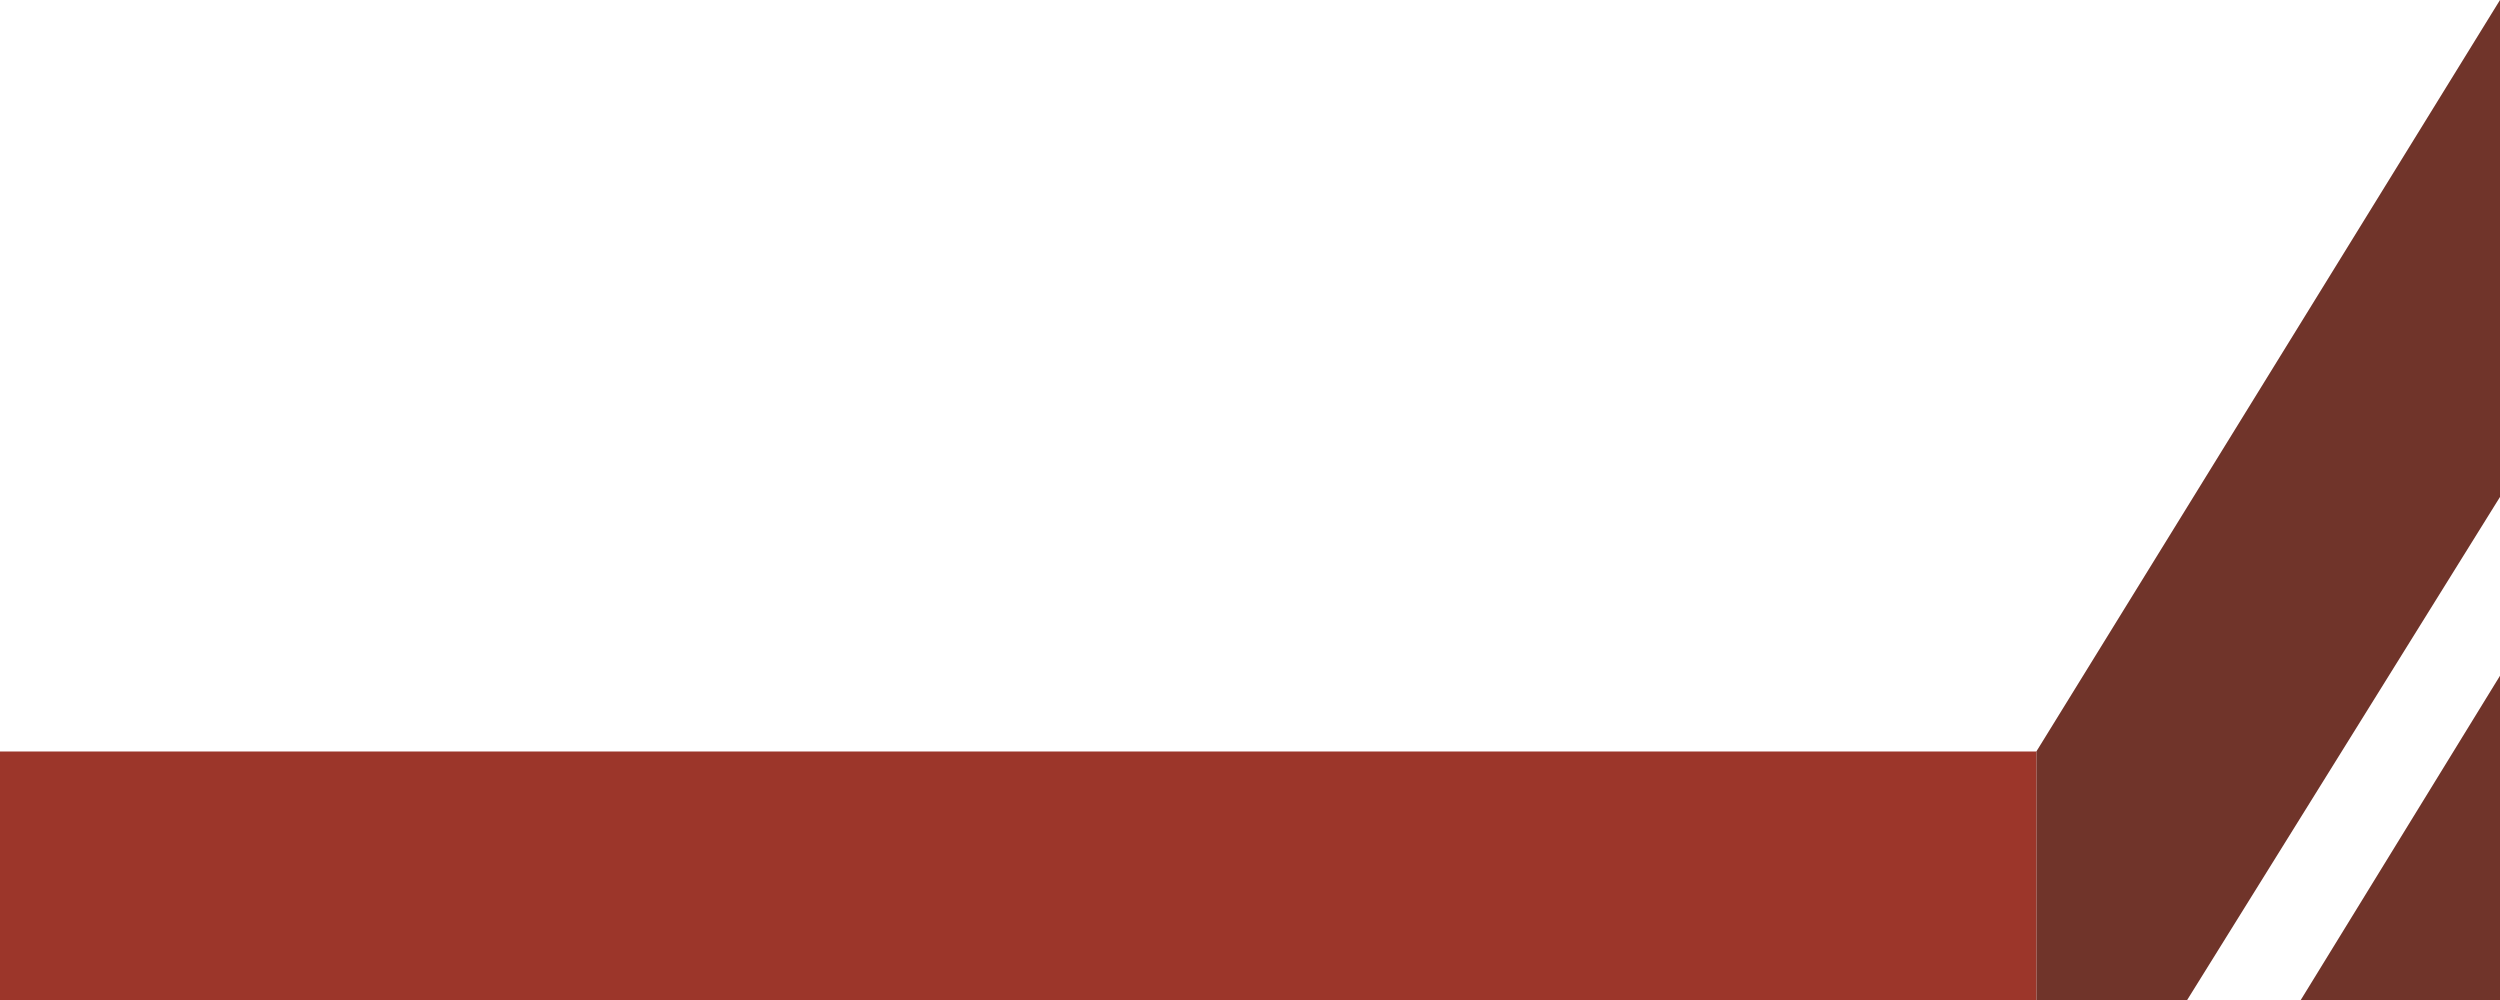
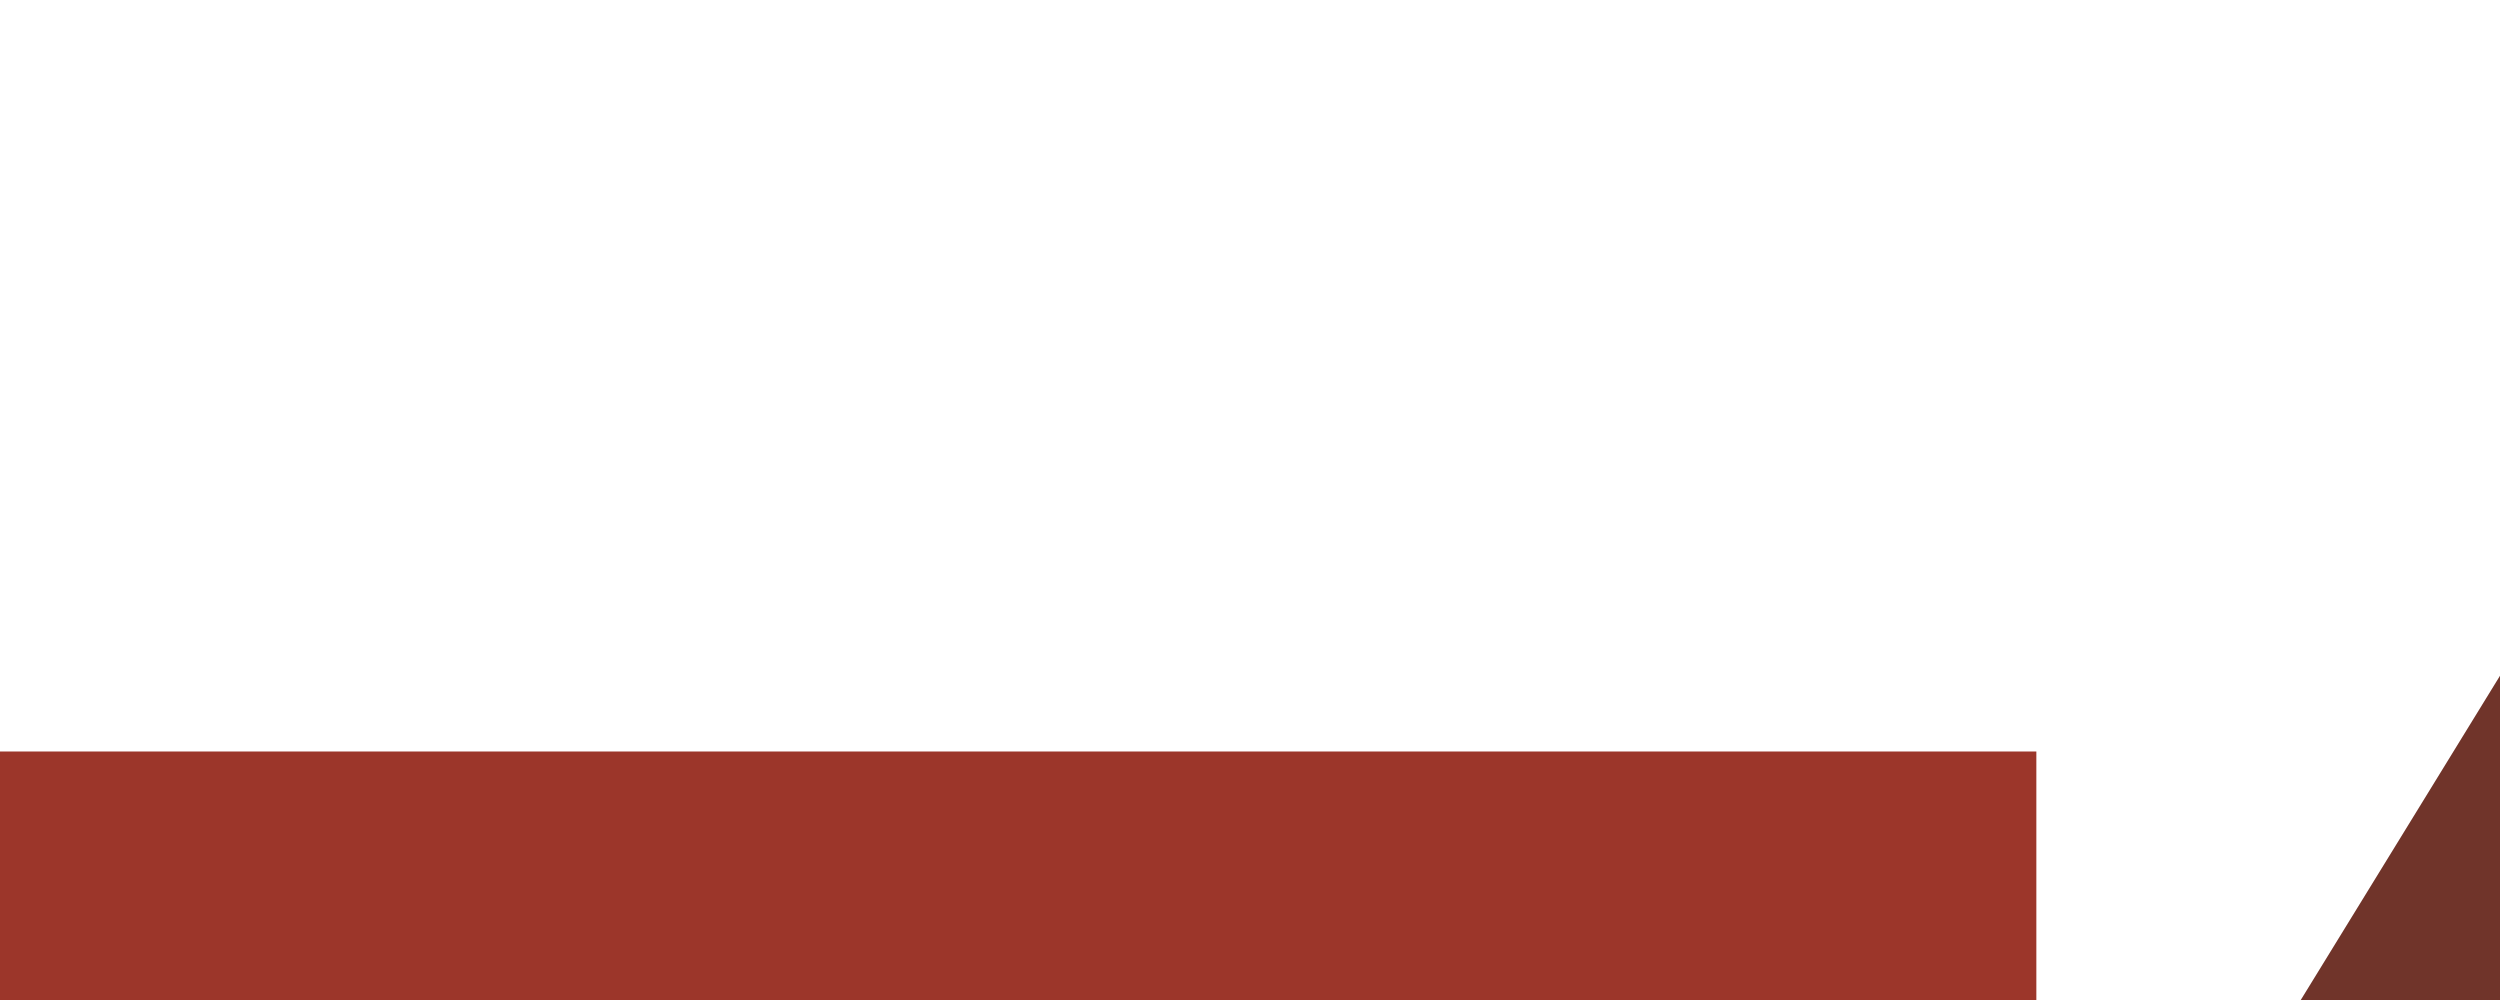
<svg xmlns="http://www.w3.org/2000/svg" id="Ebene_1" viewBox="0 0 500 200">
  <defs>
    <style>.cls-1{fill:#9c362a;}.cls-1,.cls-2{stroke-width:0px;}.cls-2{fill:#70342a;}</style>
  </defs>
-   <polygon class="cls-2" points="437.43 200 500 99.39 500 0 407.27 150.3 407.27 200 437.43 200" />
  <rect class="cls-1" y="150.3" width="407.27" height="49.7" />
  <polygon class="cls-2" points="500 135.15 460.15 200 500 200 500 135.15" />
</svg>